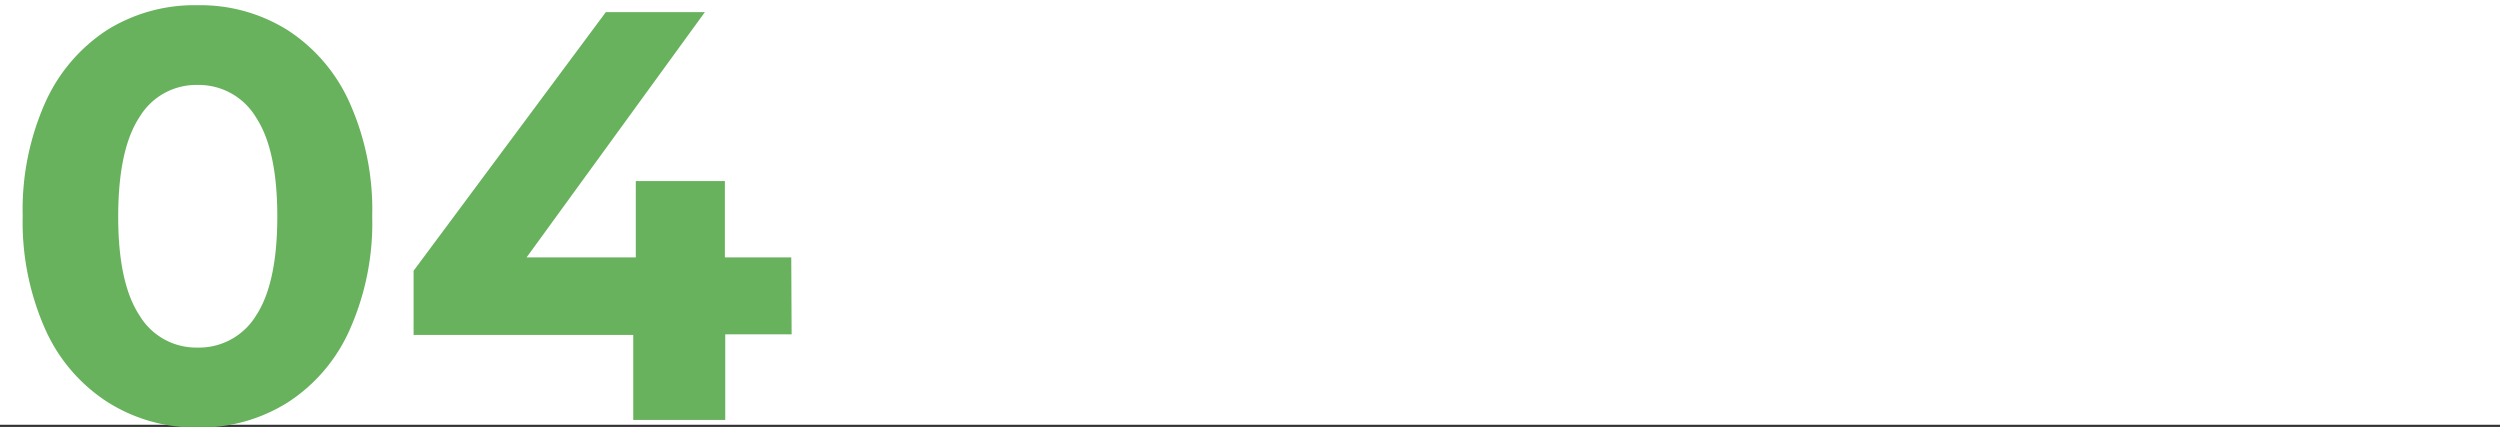
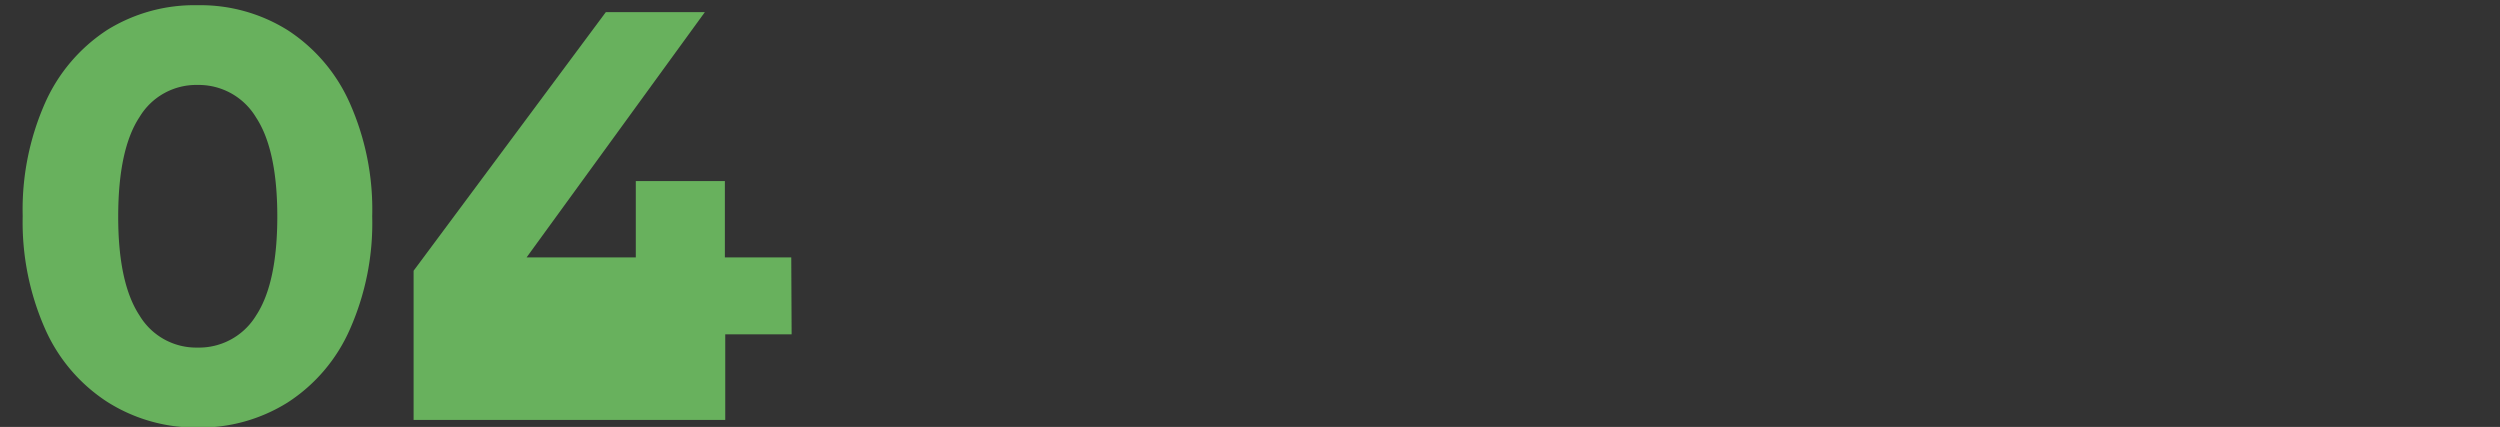
<svg xmlns="http://www.w3.org/2000/svg" viewBox="0 0 206 35.18">
  <rect x="0" y="0" width="206" height="35.18" fill="#333333" stroke="none" />
  <defs>
    <style>.cls-1{fill:#fff;}.cls-2{fill:#68b15d;}</style>
  </defs>
  <title>Ресурс 471</title>
  <g id="Слой_2" data-name="Слой 2">
    <g id="Слой_1-2" data-name="Слой 1">
-       <rect class="cls-1" width="206" height="35" />
      <path class="cls-2" d="M8.83,33.11a13.81,13.81,0,0,1-5.11-6A21.73,21.73,0,0,1,1.87,17.8,21.68,21.68,0,0,1,3.72,8.47a13.9,13.9,0,0,1,5.11-6A13.61,13.61,0,0,1,16.27.43a13.56,13.56,0,0,1,7.44,2.06,13.83,13.83,0,0,1,5.11,6,21.54,21.54,0,0,1,1.85,9.33,21.58,21.58,0,0,1-1.85,9.34,13.75,13.75,0,0,1-5.11,6,13.57,13.57,0,0,1-7.44,2.07A13.61,13.61,0,0,1,8.83,33.11ZM21.1,26c1.16-1.76,1.75-4.48,1.75-8.16s-.59-6.4-1.75-8.16A5.5,5.5,0,0,0,16.27,7,5.44,5.44,0,0,0,11.5,9.64Q9.75,12.28,9.74,17.8T11.5,26a5.44,5.44,0,0,0,4.77,2.64A5.5,5.5,0,0,0,21.1,26Z" />
-       <path class="cls-2" d="M65.23,27.55H59.76V34.6H52.18v-7H34.08V22.31L49.92,1h8.16L43.39,21.21h9V14.92h7.34v6.29h5.47Z" />
+       <path class="cls-2" d="M65.23,27.55H59.76V34.6H52.18H34.08V22.31L49.92,1h8.16L43.39,21.21h9V14.92h7.34v6.29h5.47Z" />
    </g>
  </g>
</svg>